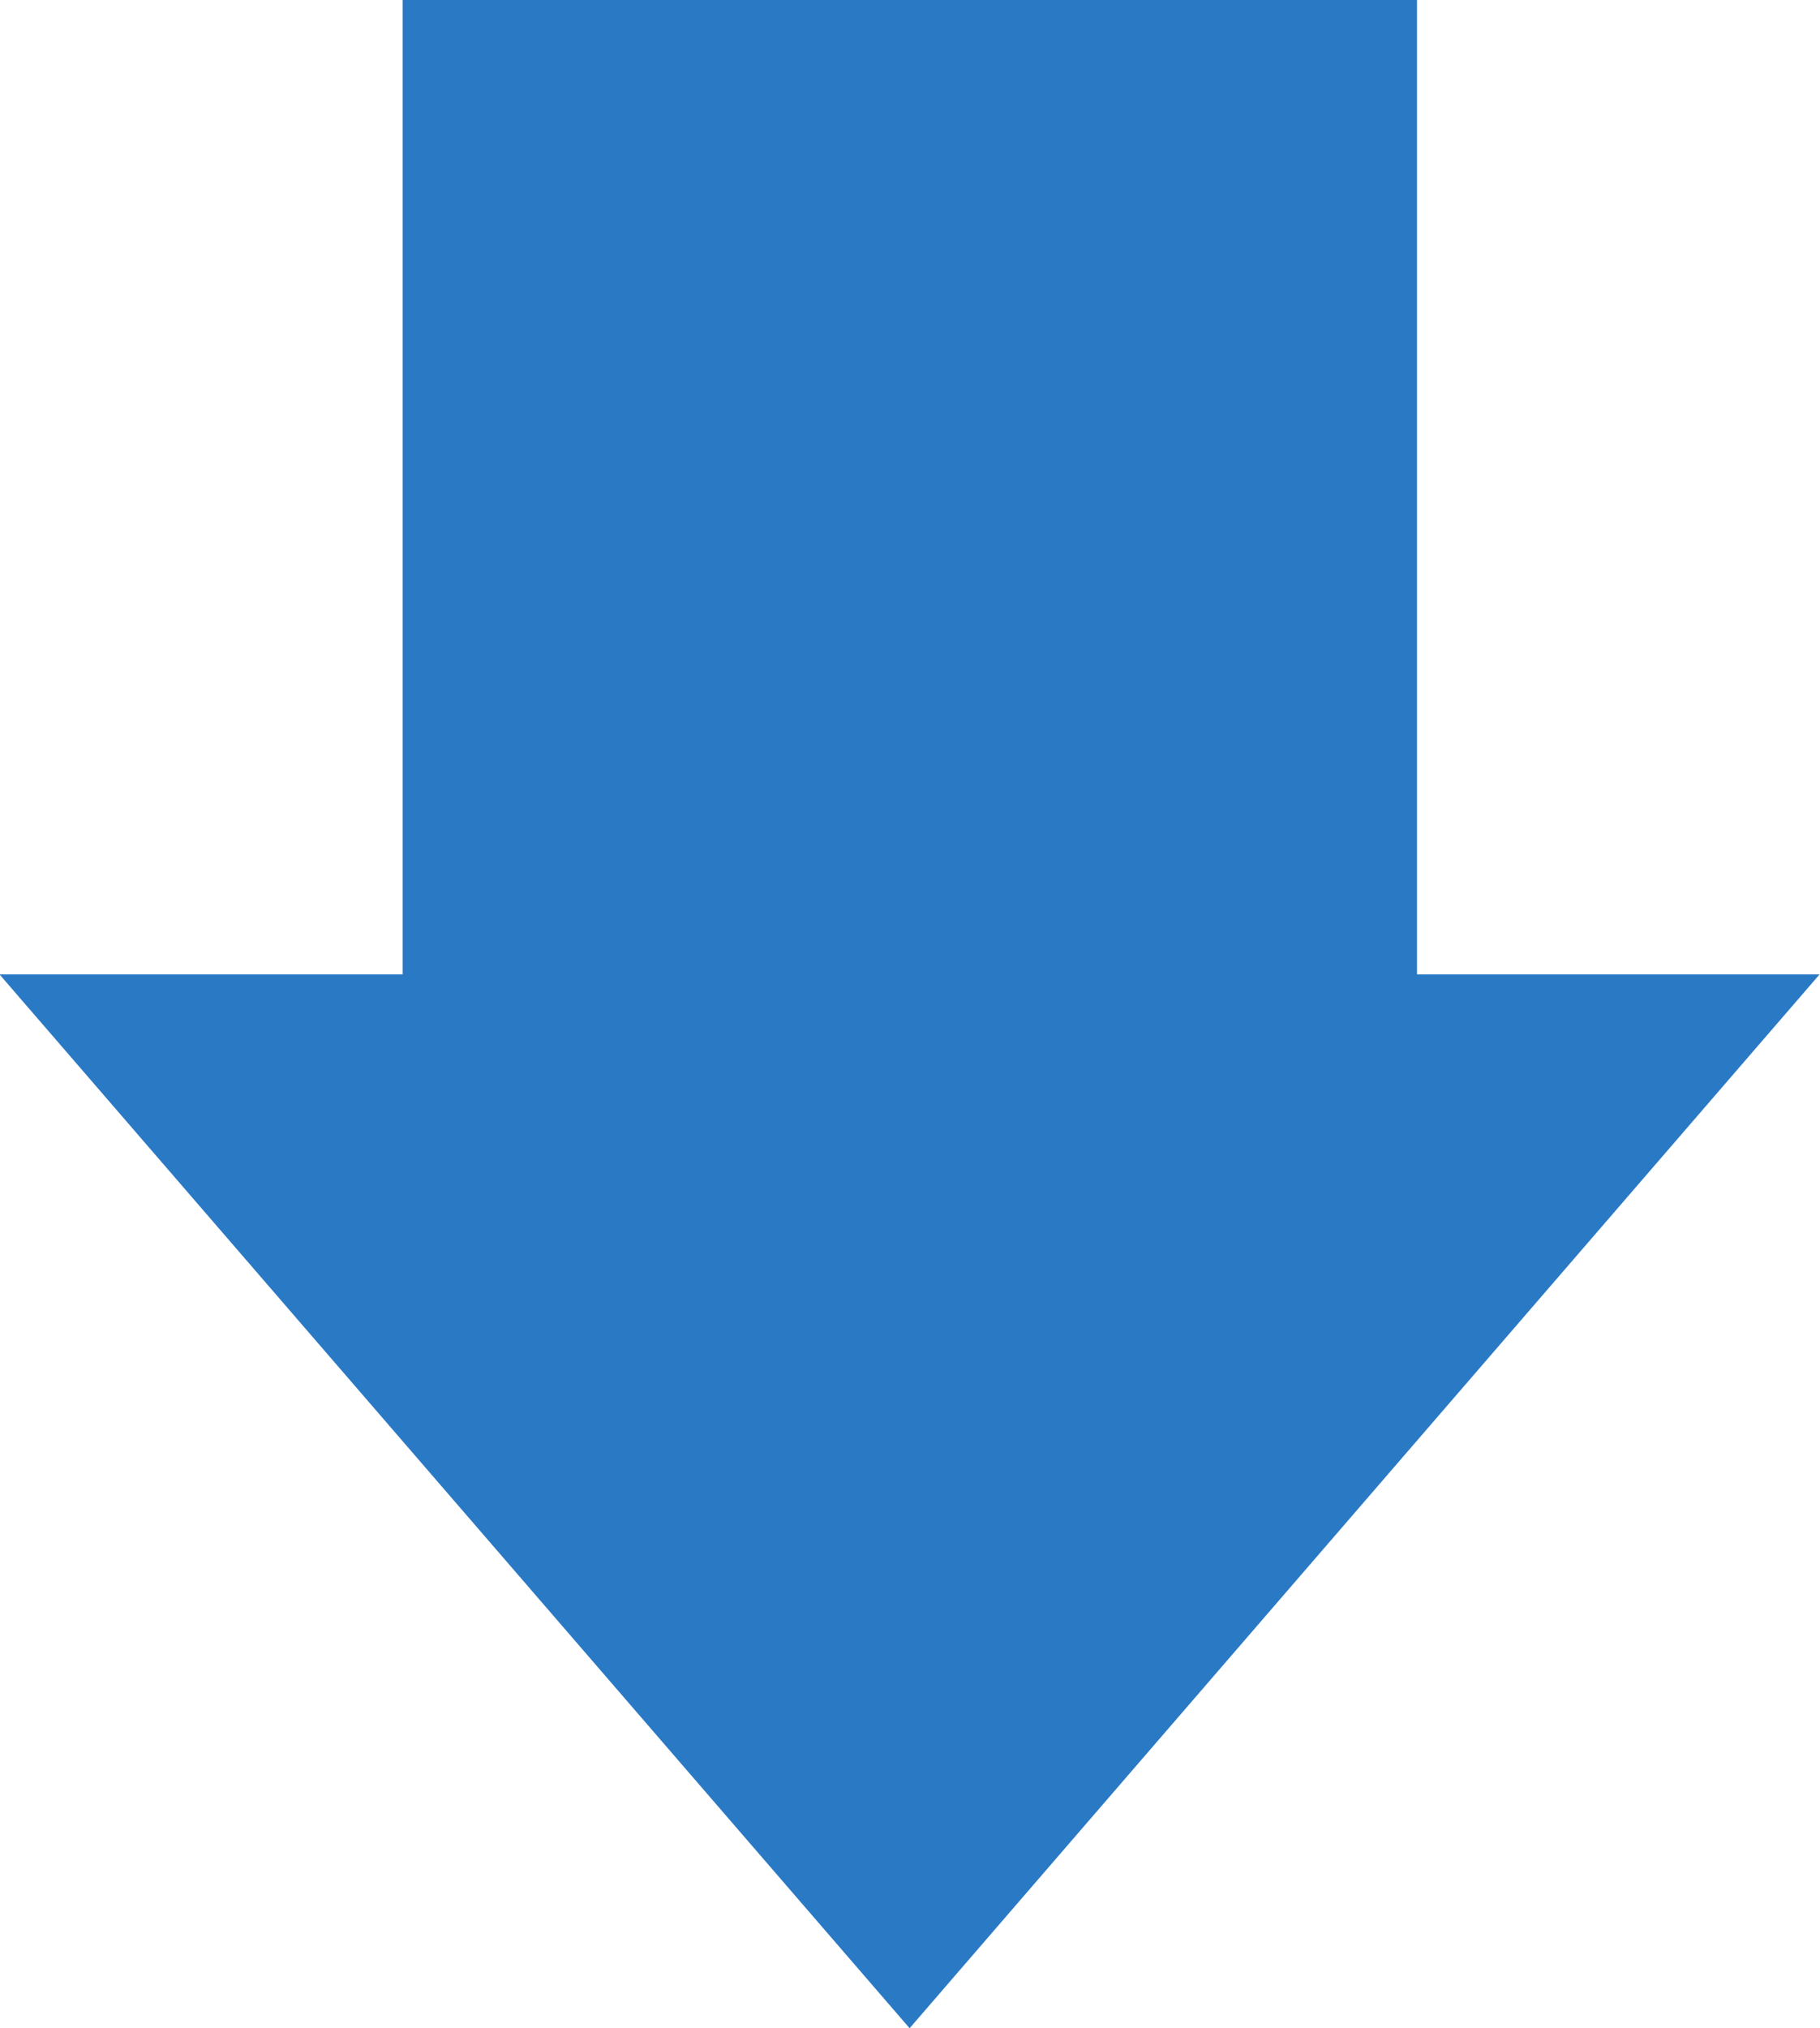
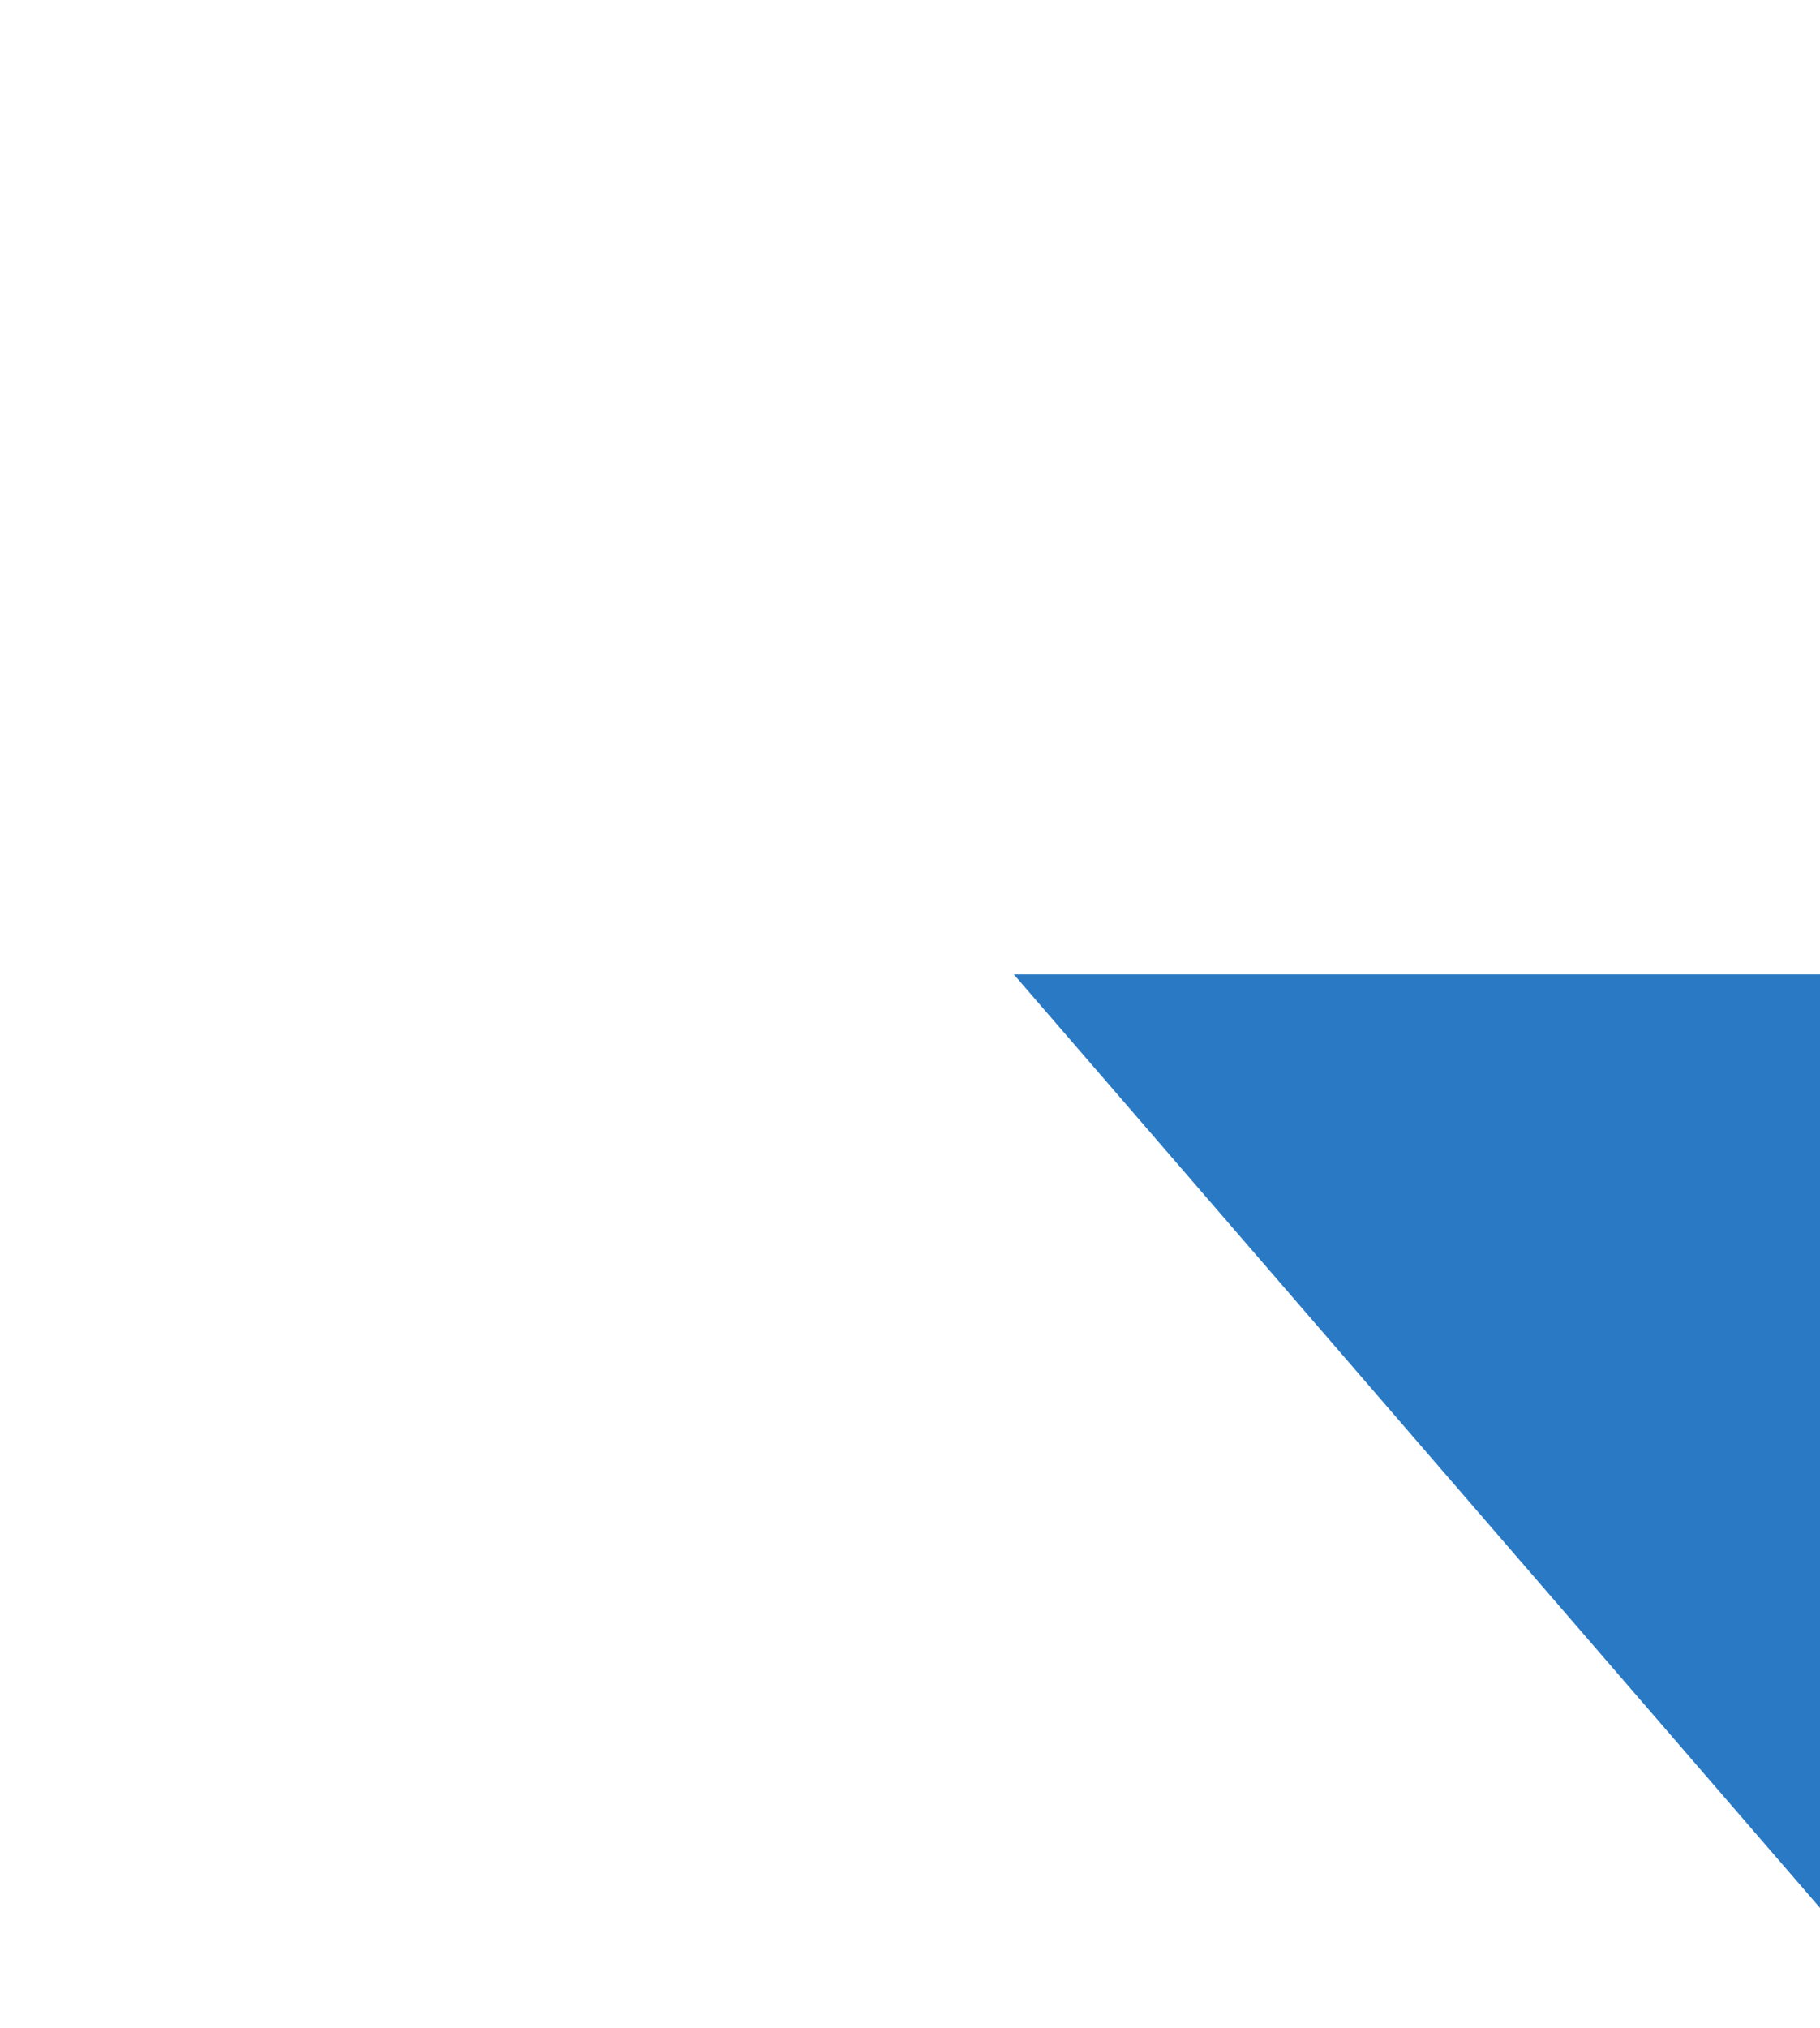
<svg xmlns="http://www.w3.org/2000/svg" width="16.149" height="17.993" viewBox="0 0 16.149 17.993">
-   <path id="download-blue" d="M1007.784,557.213v-8.645h-9v8.645h-3.577l8.075,9.348,8.074-9.348Z" transform="translate(-995.211 -548.569)" fill="#2a79c4" />
+   <path id="download-blue" d="M1007.784,557.213v-8.645v8.645h-3.577l8.075,9.348,8.074-9.348Z" transform="translate(-995.211 -548.569)" fill="#2a79c4" />
</svg>